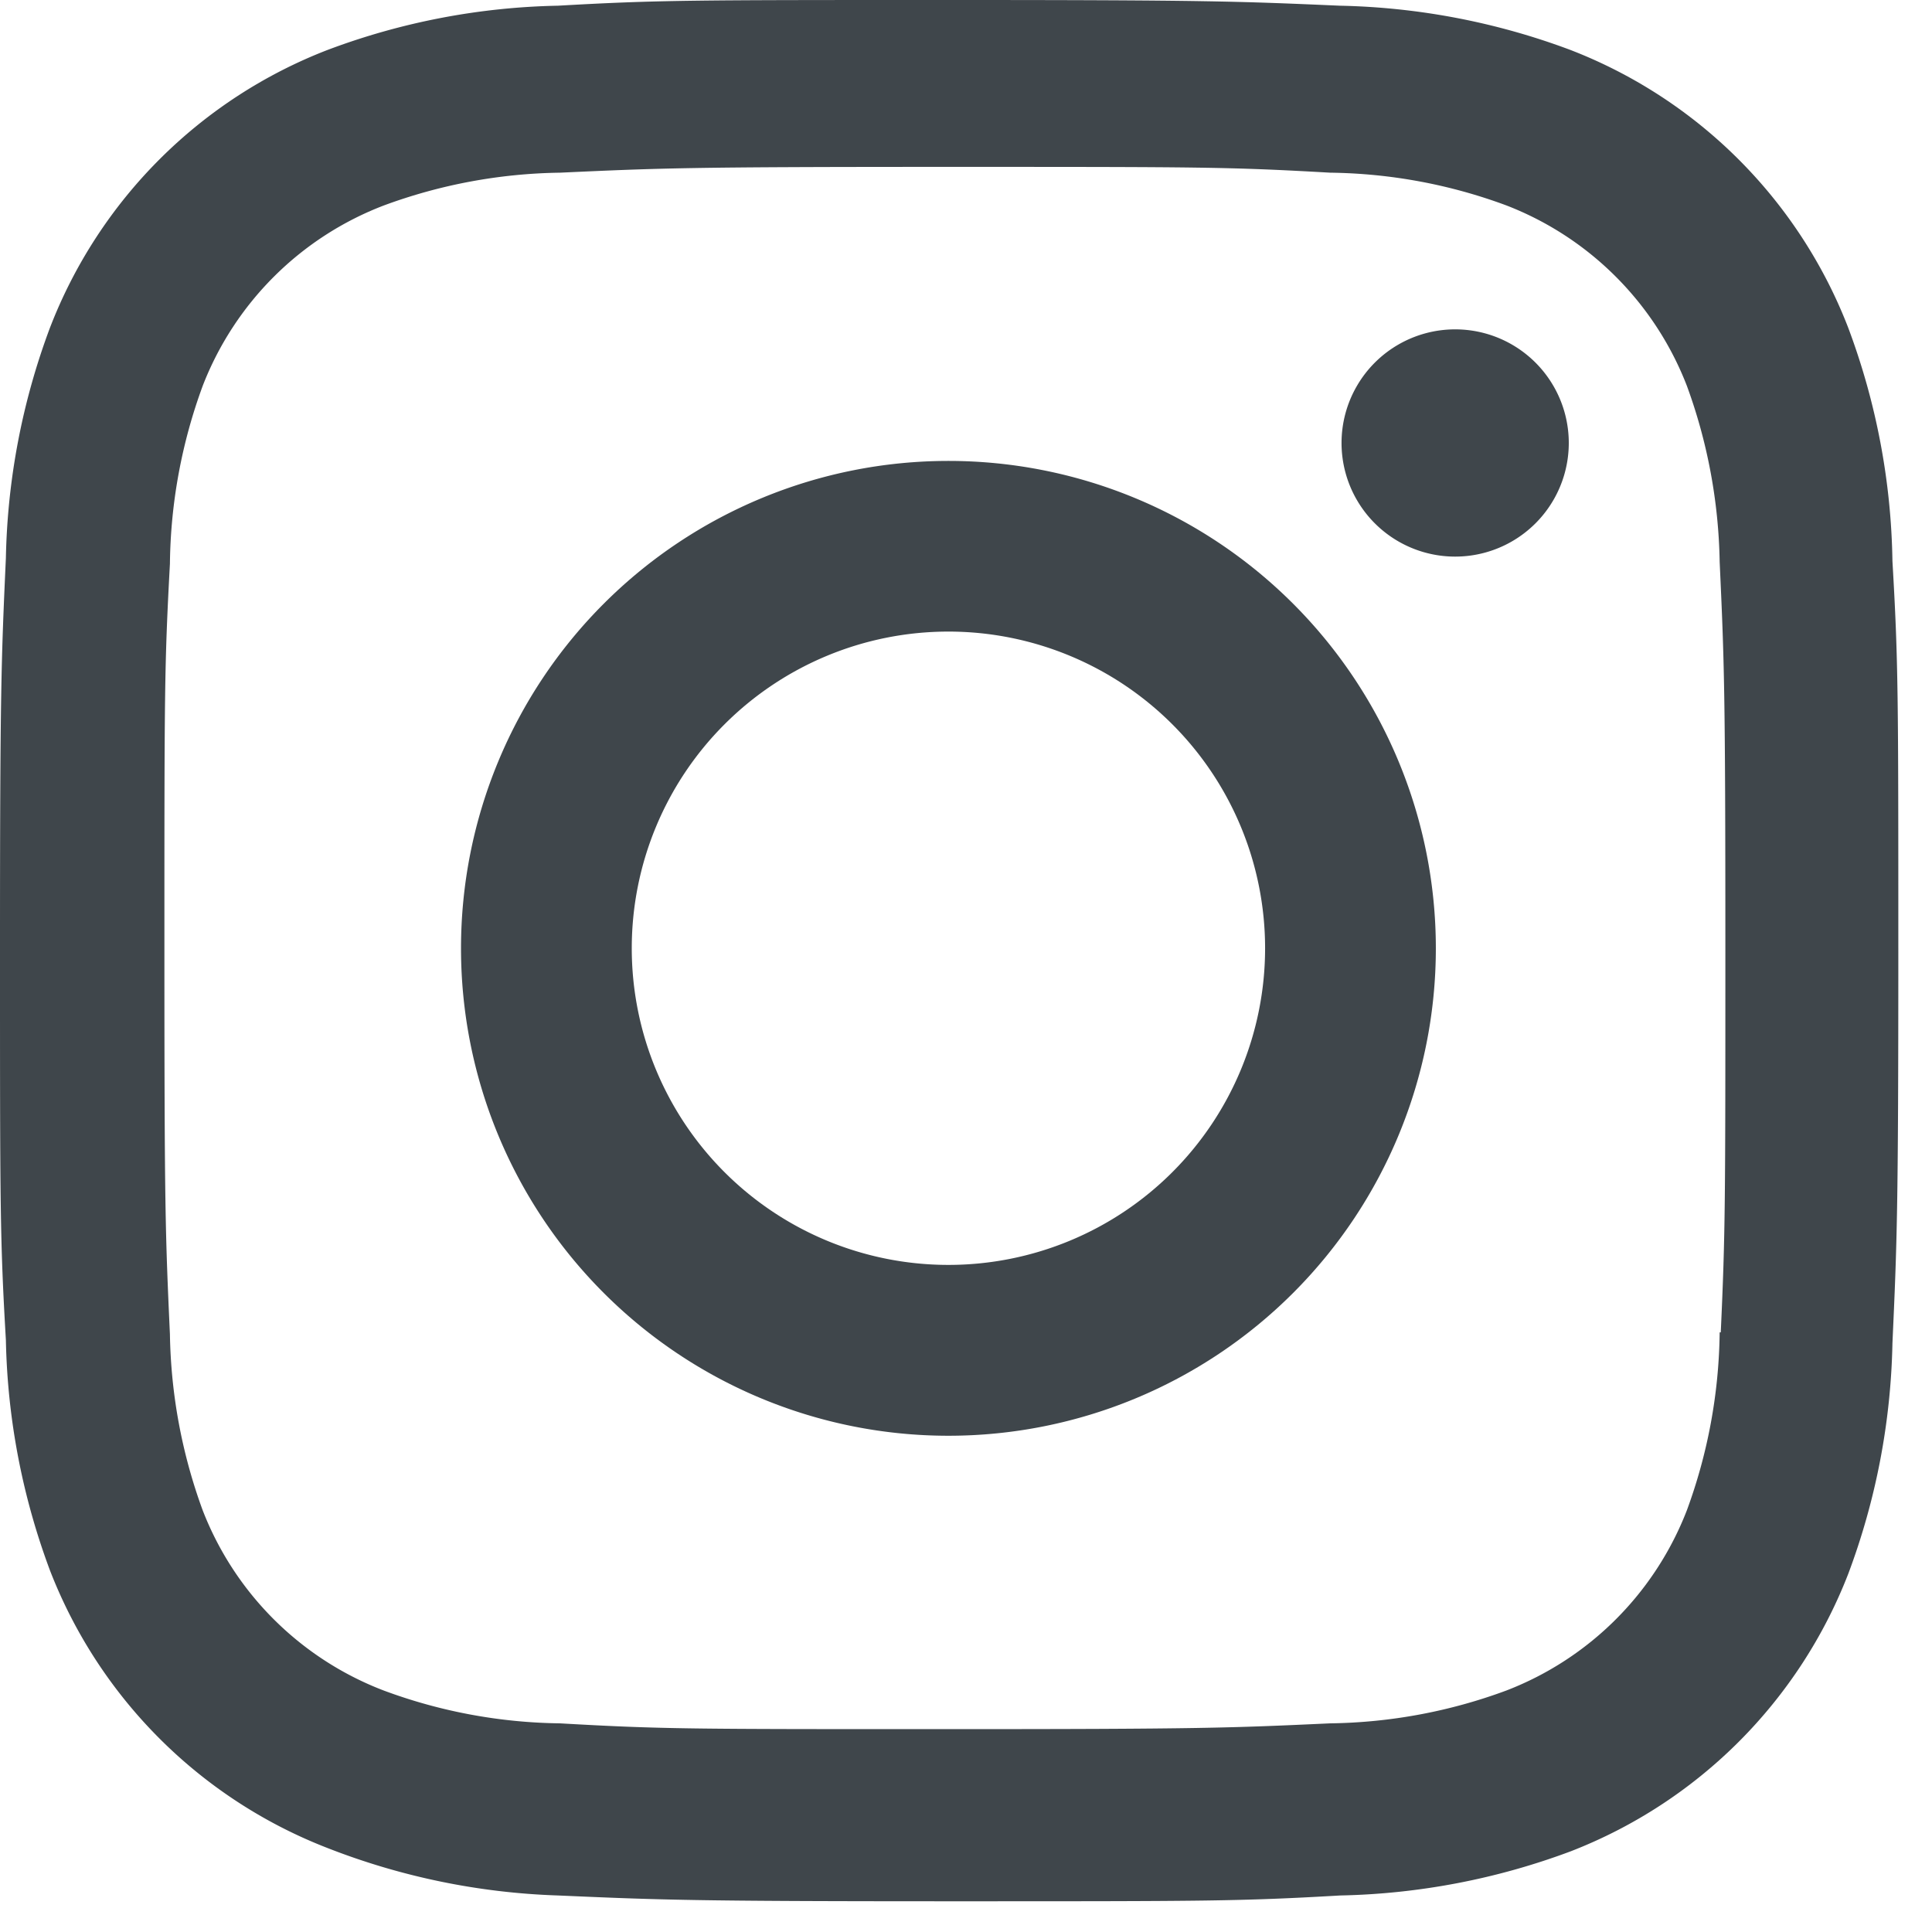
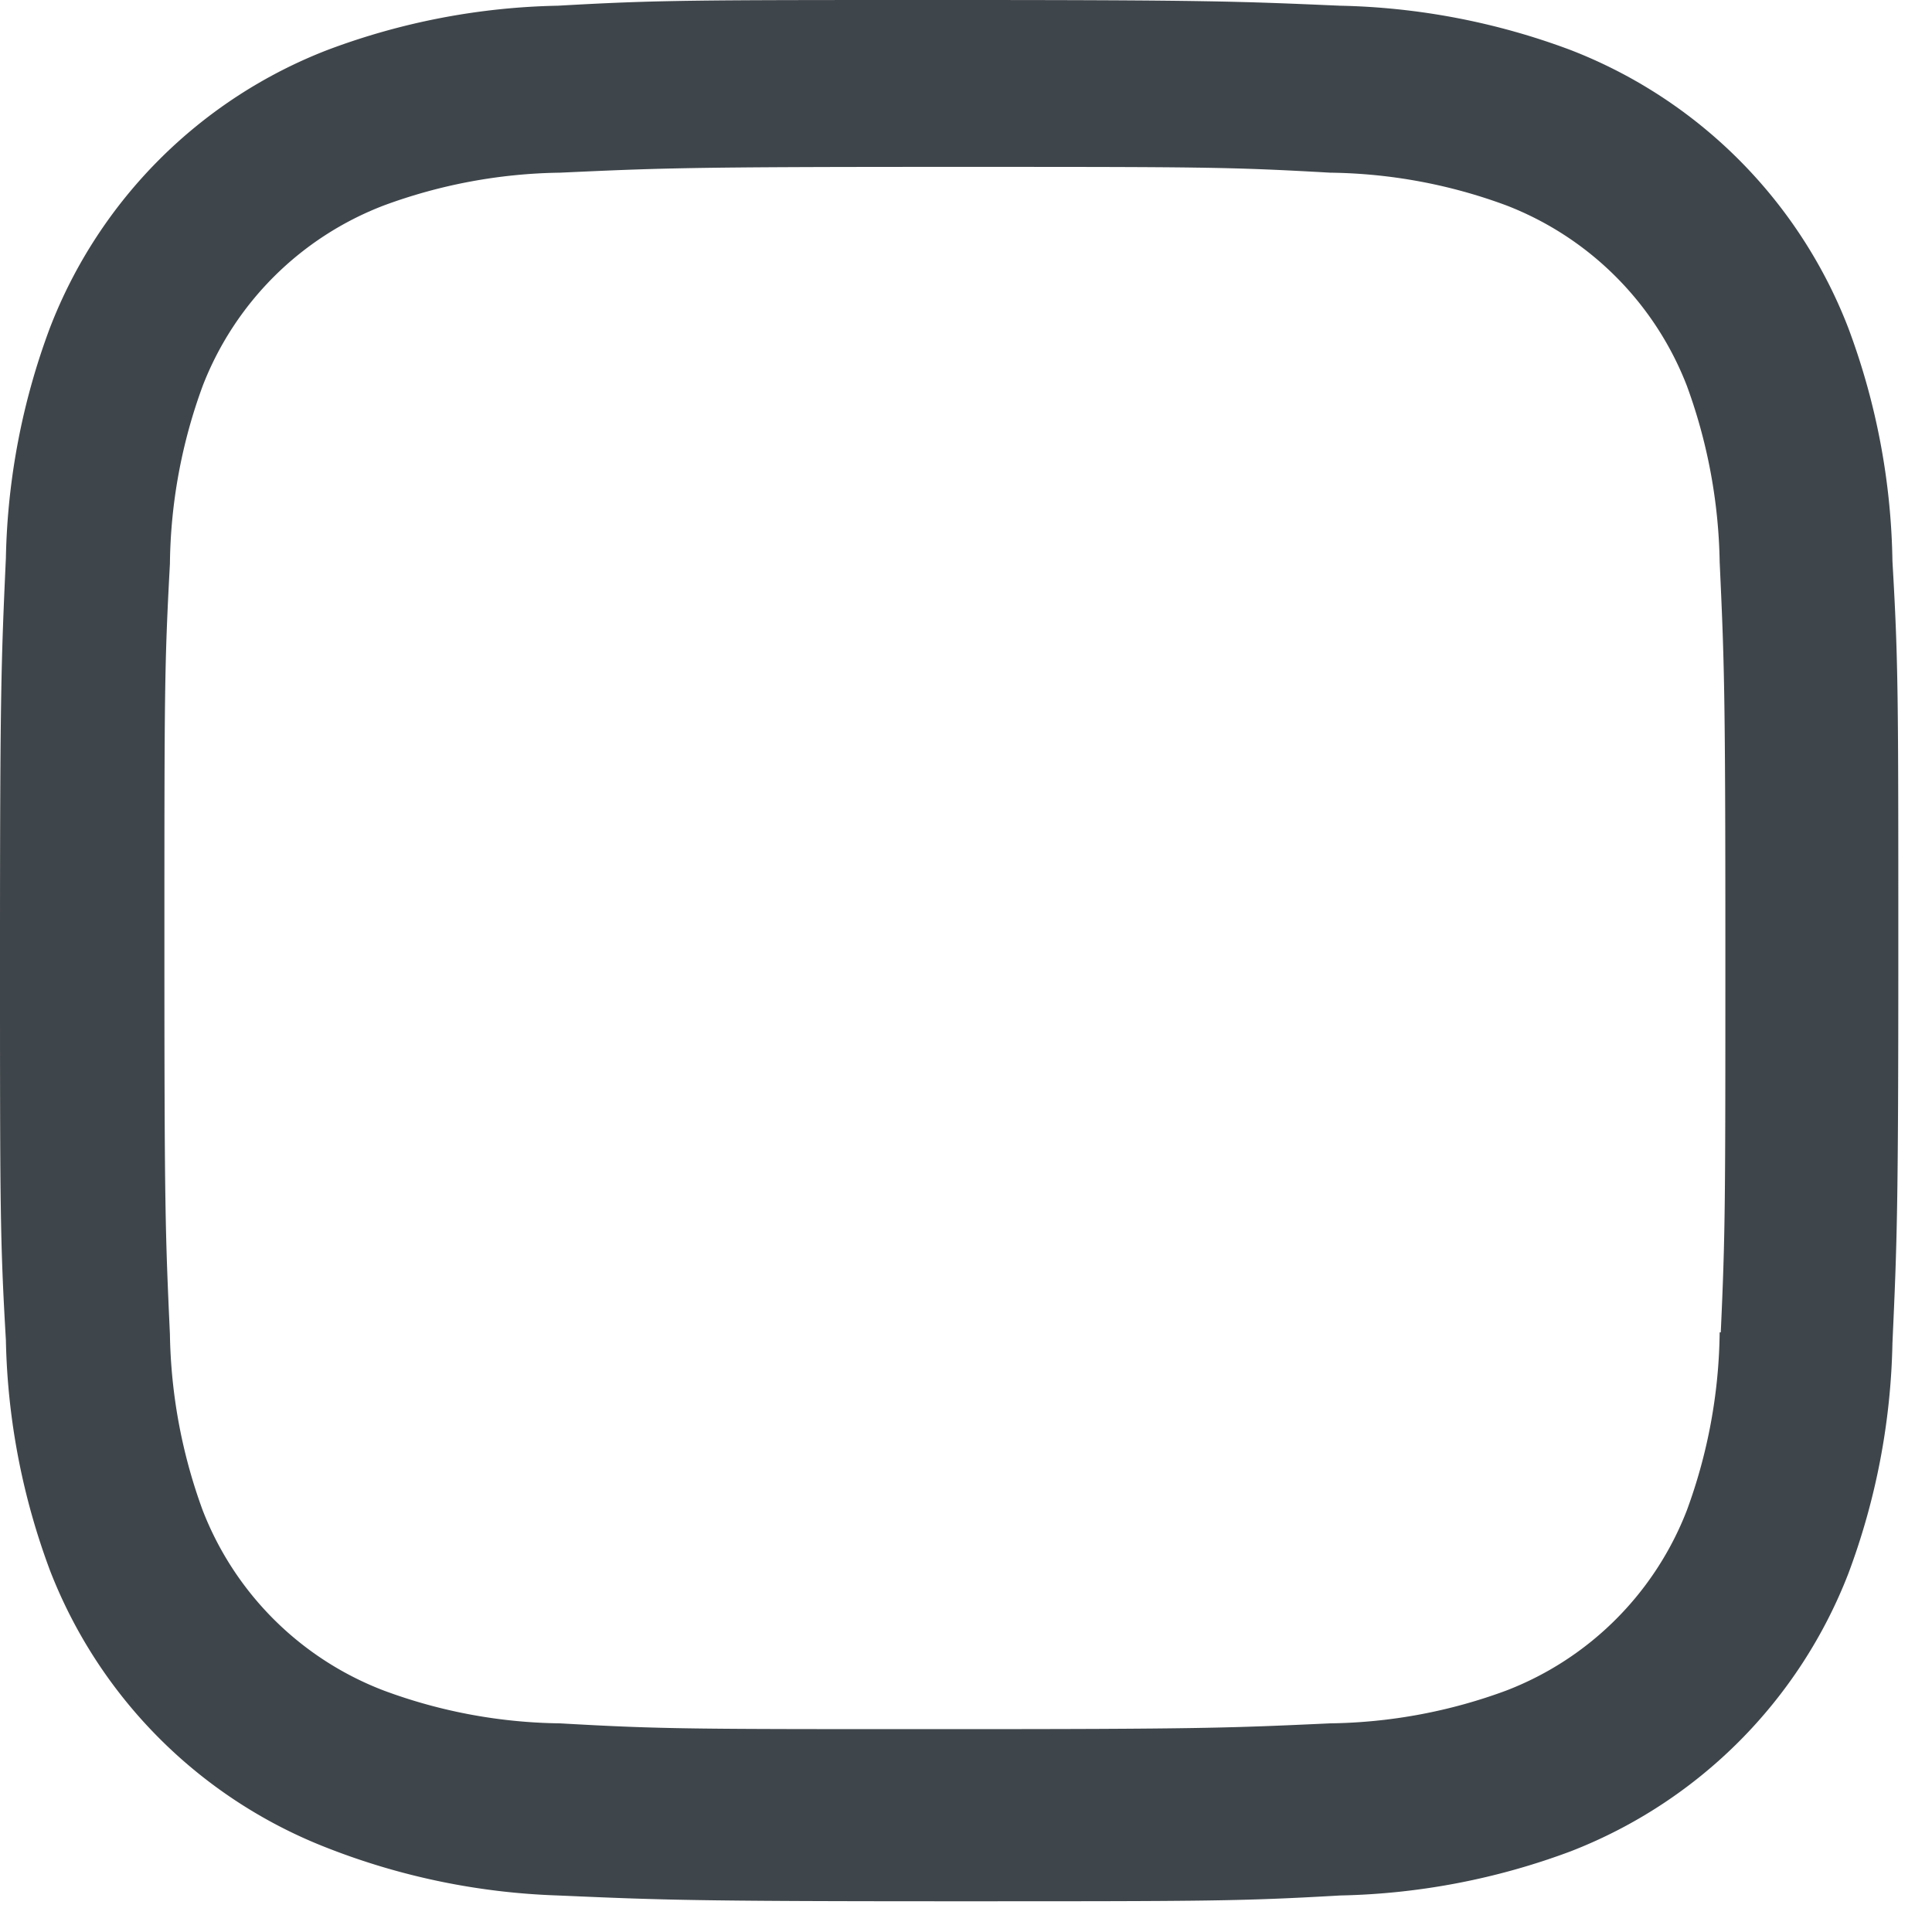
<svg xmlns="http://www.w3.org/2000/svg" width="21" height="21" fill="none">
-   <path fill="#3F464B" d="M10.309 5.01a5.298 5.298 0 1 0 0 10.596 5.298 5.298 0 0 0 0-10.596Zm0 8.739a3.442 3.442 0 1 1 0-6.884 3.442 3.442 0 0 1 0 6.884ZM15.817 6.05a1.235 1.235 0 1 0 0-2.47 1.235 1.235 0 0 0 0 2.47Z" />
  <path fill="#3F464B" d="M20.088 3.559A5.277 5.277 0 0 0 17.07.543a7.57 7.57 0 0 0-2.505-.481C13.462.014 13.113 0 10.315 0S7.158 0 6.064.062A7.51 7.51 0 0 0 3.56.543 5.27 5.27 0 0 0 .544 3.56a7.545 7.545 0 0 0-.48 2.505C.014 7.166 0 7.516 0 10.314c0 2.799 0 3.155.064 4.252.017.857.179 1.702.48 2.506a5.283 5.283 0 0 0 3.018 3.016c.8.313 1.646.487 2.504.515 1.103.048 1.453.063 4.251.063s3.157 0 4.251-.063a7.578 7.578 0 0 0 2.505-.48 5.286 5.286 0 0 0 3.017-3.017 7.546 7.546 0 0 0 .48-2.505c.05-1.102.064-1.451.064-4.25 0-2.8 0-3.155-.064-4.252a7.539 7.539 0 0 0-.482-2.54Zm-1.396 10.922a5.777 5.777 0 0 1-.356 1.934 3.423 3.423 0 0 1-1.962 1.96 5.714 5.714 0 0 1-1.914.357c-1.088.05-1.395.063-4.187.063-2.793 0-3.078 0-4.187-.063a5.684 5.684 0 0 1-1.913-.356 3.42 3.42 0 0 1-1.97-1.96 5.82 5.82 0 0 1-.356-1.913c-.05-1.089-.06-1.396-.06-4.187 0-2.792 0-3.078.06-4.188.007-.66.128-1.314.356-1.933a3.422 3.422 0 0 1 1.97-1.962 5.74 5.74 0 0 1 1.913-.356c1.09-.05 1.395-.063 4.188-.063 2.792 0 3.078 0 4.186.063.654.008 1.301.128 1.914.356a3.428 3.428 0 0 1 1.962 1.962c.225.613.345 1.26.356 1.912.05 1.09.062 1.396.062 4.188s0 3.092-.05 4.187h-.012v-.001Z" />
</svg>